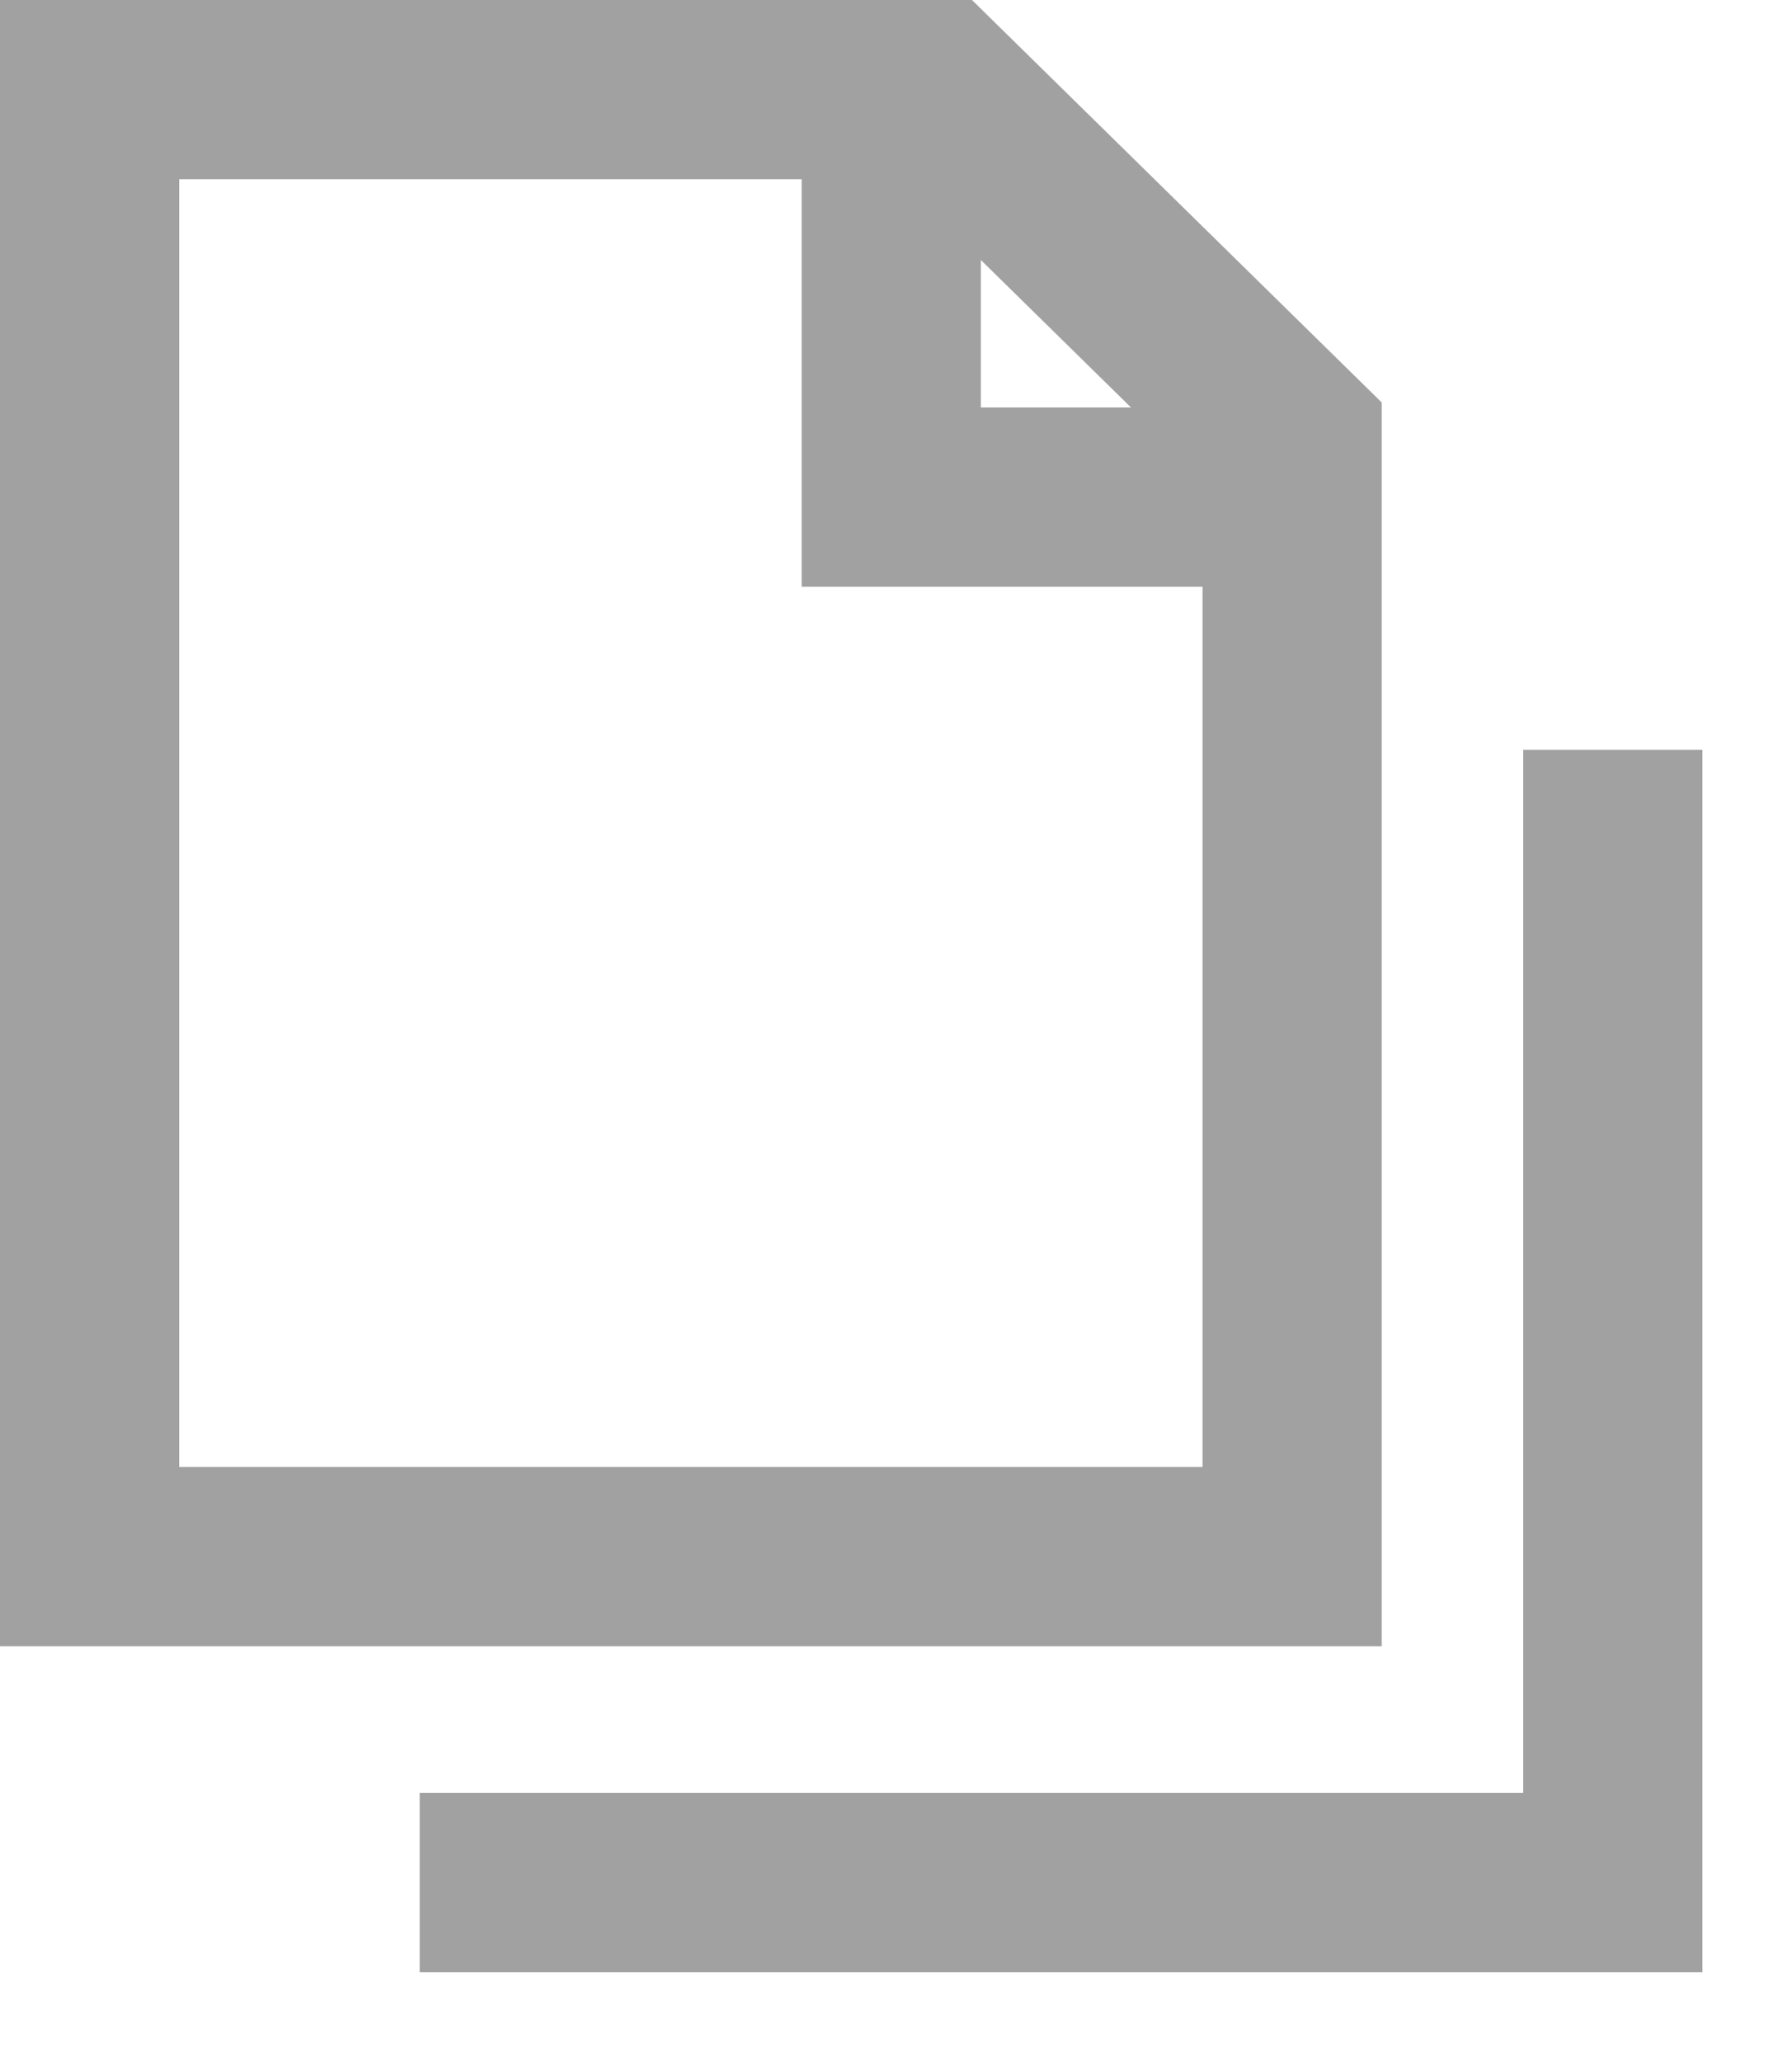
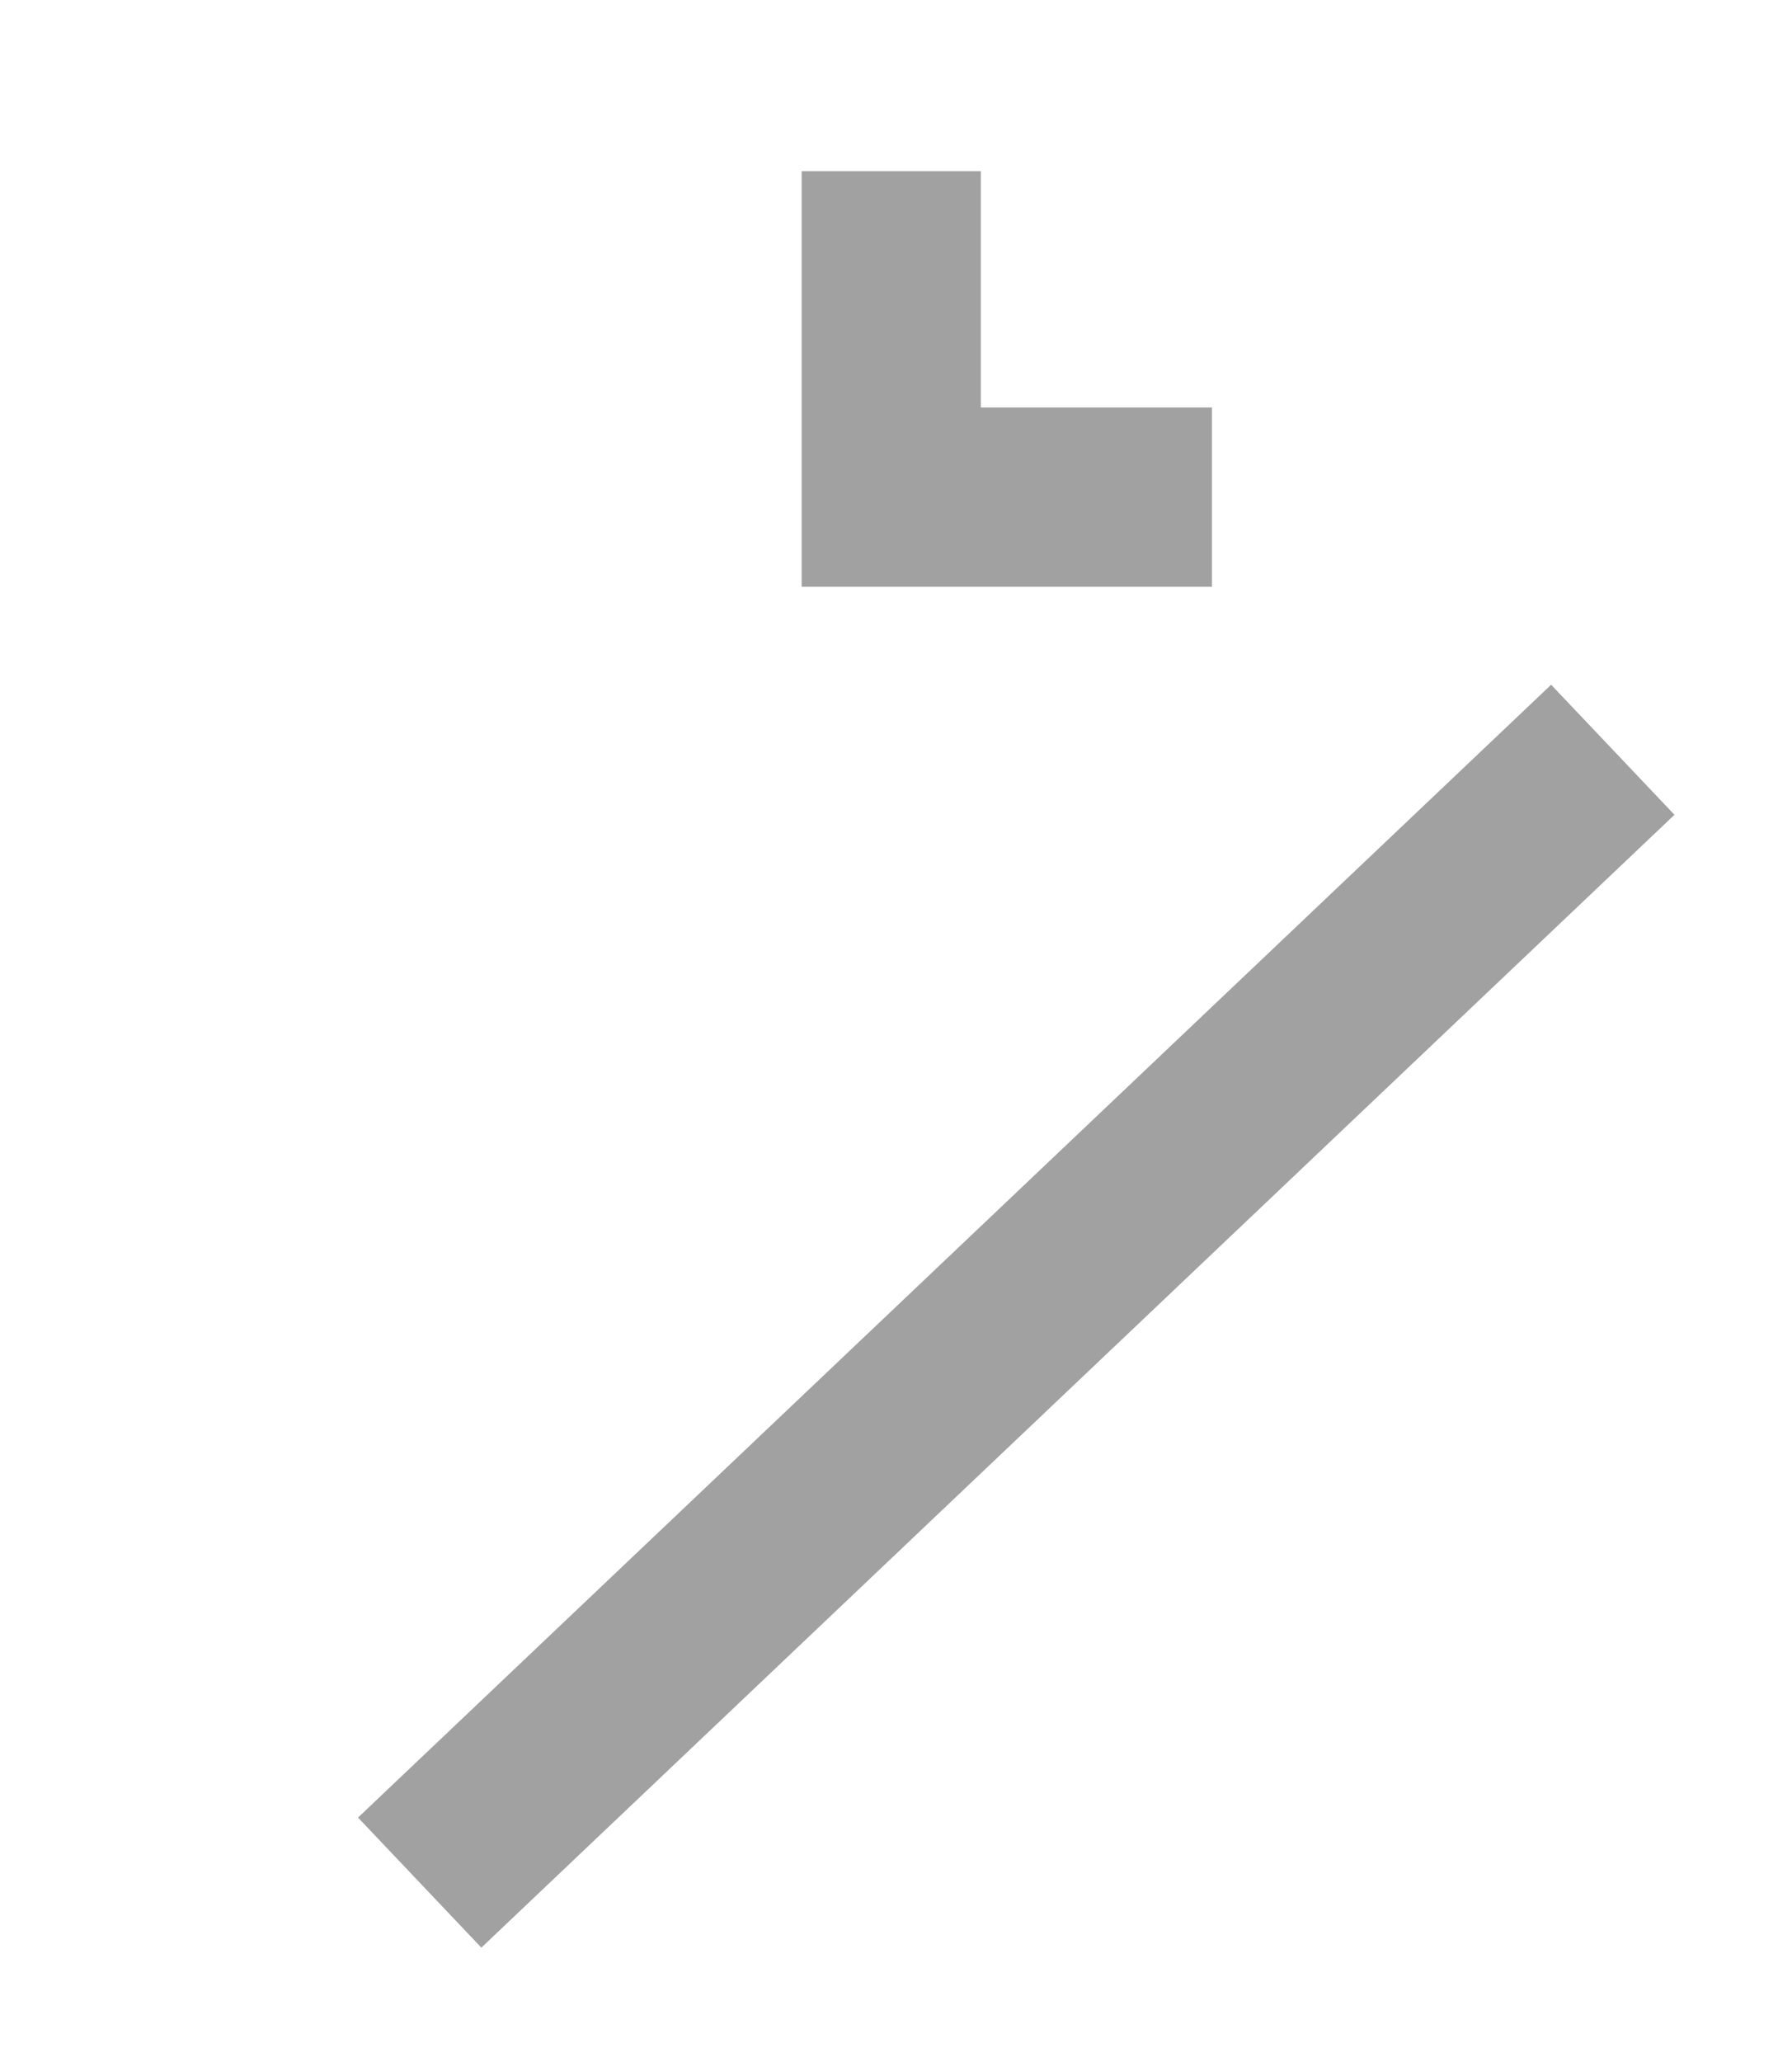
<svg xmlns="http://www.w3.org/2000/svg" width="20px" height="23px">
-   <path fill-rule="evenodd" stroke="rgb(161, 161, 161)" stroke-width="2px" stroke-linecap="butt" stroke-linejoin="miter" fill="none" d="M18.0,8.363 L18.0,20.999 L4.684,20.999 " />
-   <path fill-rule="evenodd" stroke="rgb(161, 161, 161)" stroke-width="2px" stroke-linecap="butt" stroke-linejoin="miter" fill="none" d="M1.0,0.999 L10.438,0.999 L14.421,4.909 L14.421,17.363 L1.0,17.363 L1.0,0.999 Z" />
+   <path fill-rule="evenodd" stroke="rgb(161, 161, 161)" stroke-width="2px" stroke-linecap="butt" stroke-linejoin="miter" fill="none" d="M18.0,8.363 L4.684,20.999 " />
  <path fill-rule="evenodd" stroke="rgb(161, 161, 161)" stroke-width="2px" stroke-linecap="butt" stroke-linejoin="miter" fill="none" d="M9.947,1.909 L9.947,5.545 L13.526,5.545 " />
</svg>